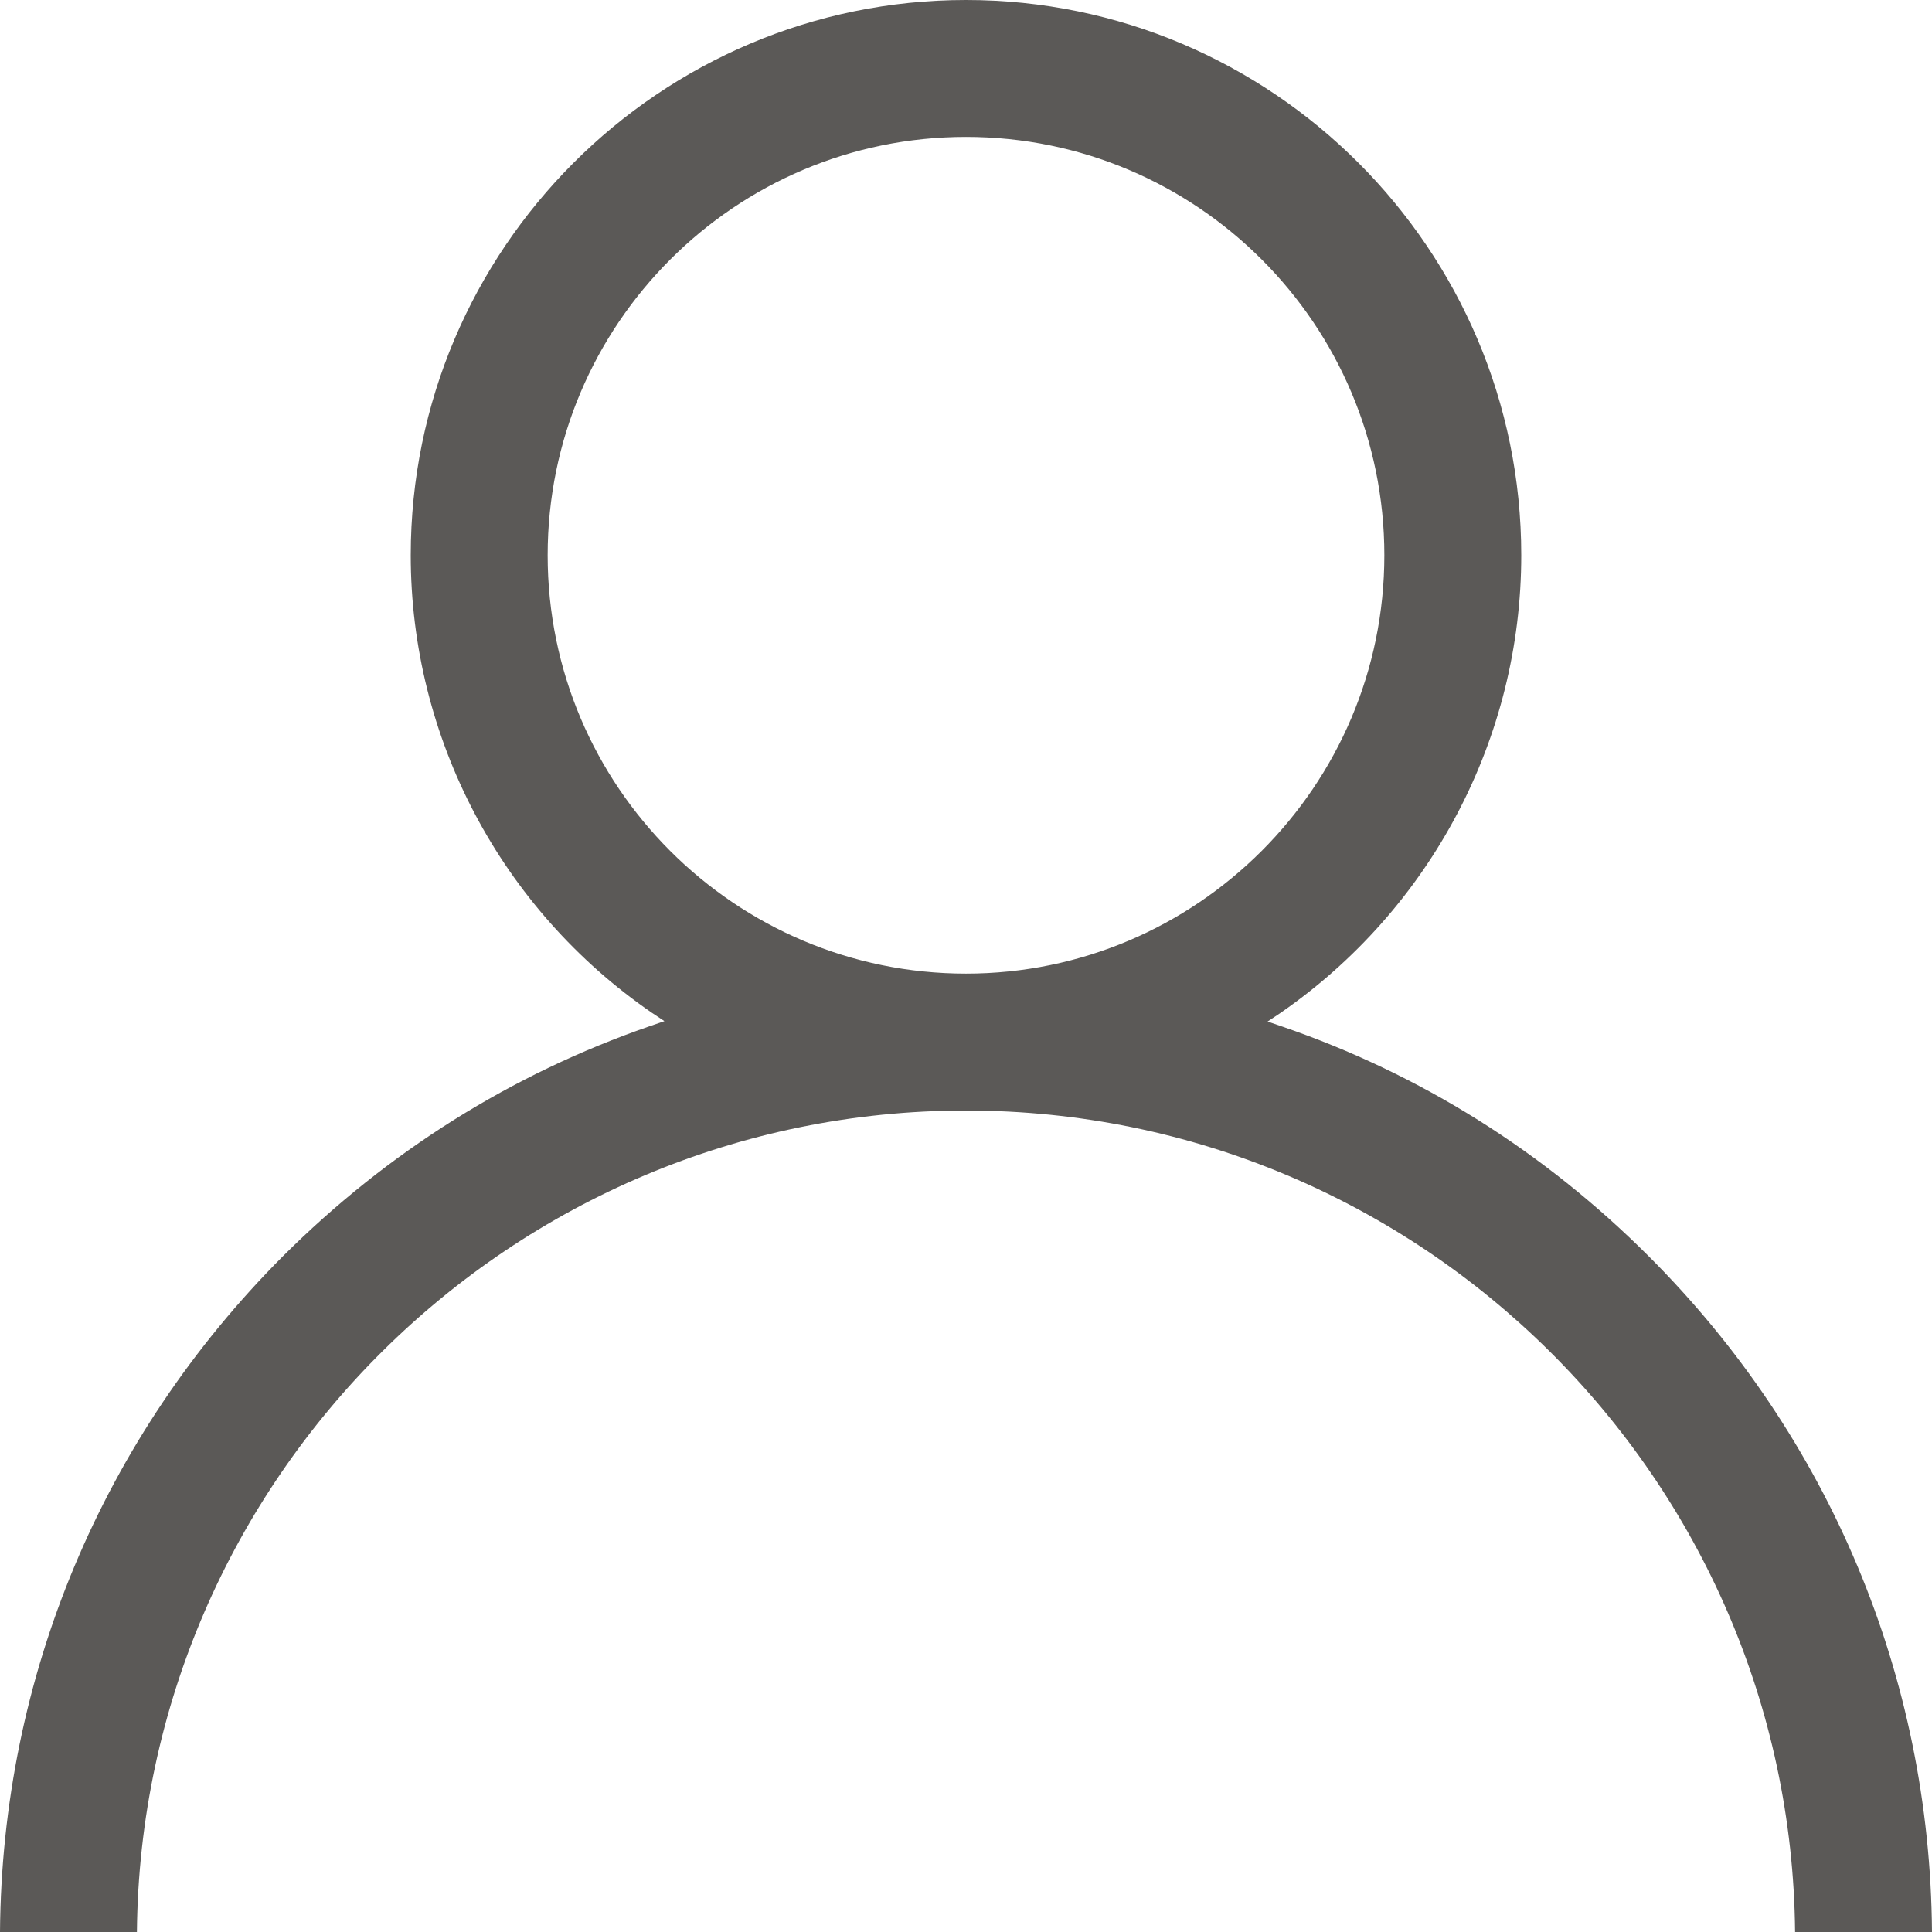
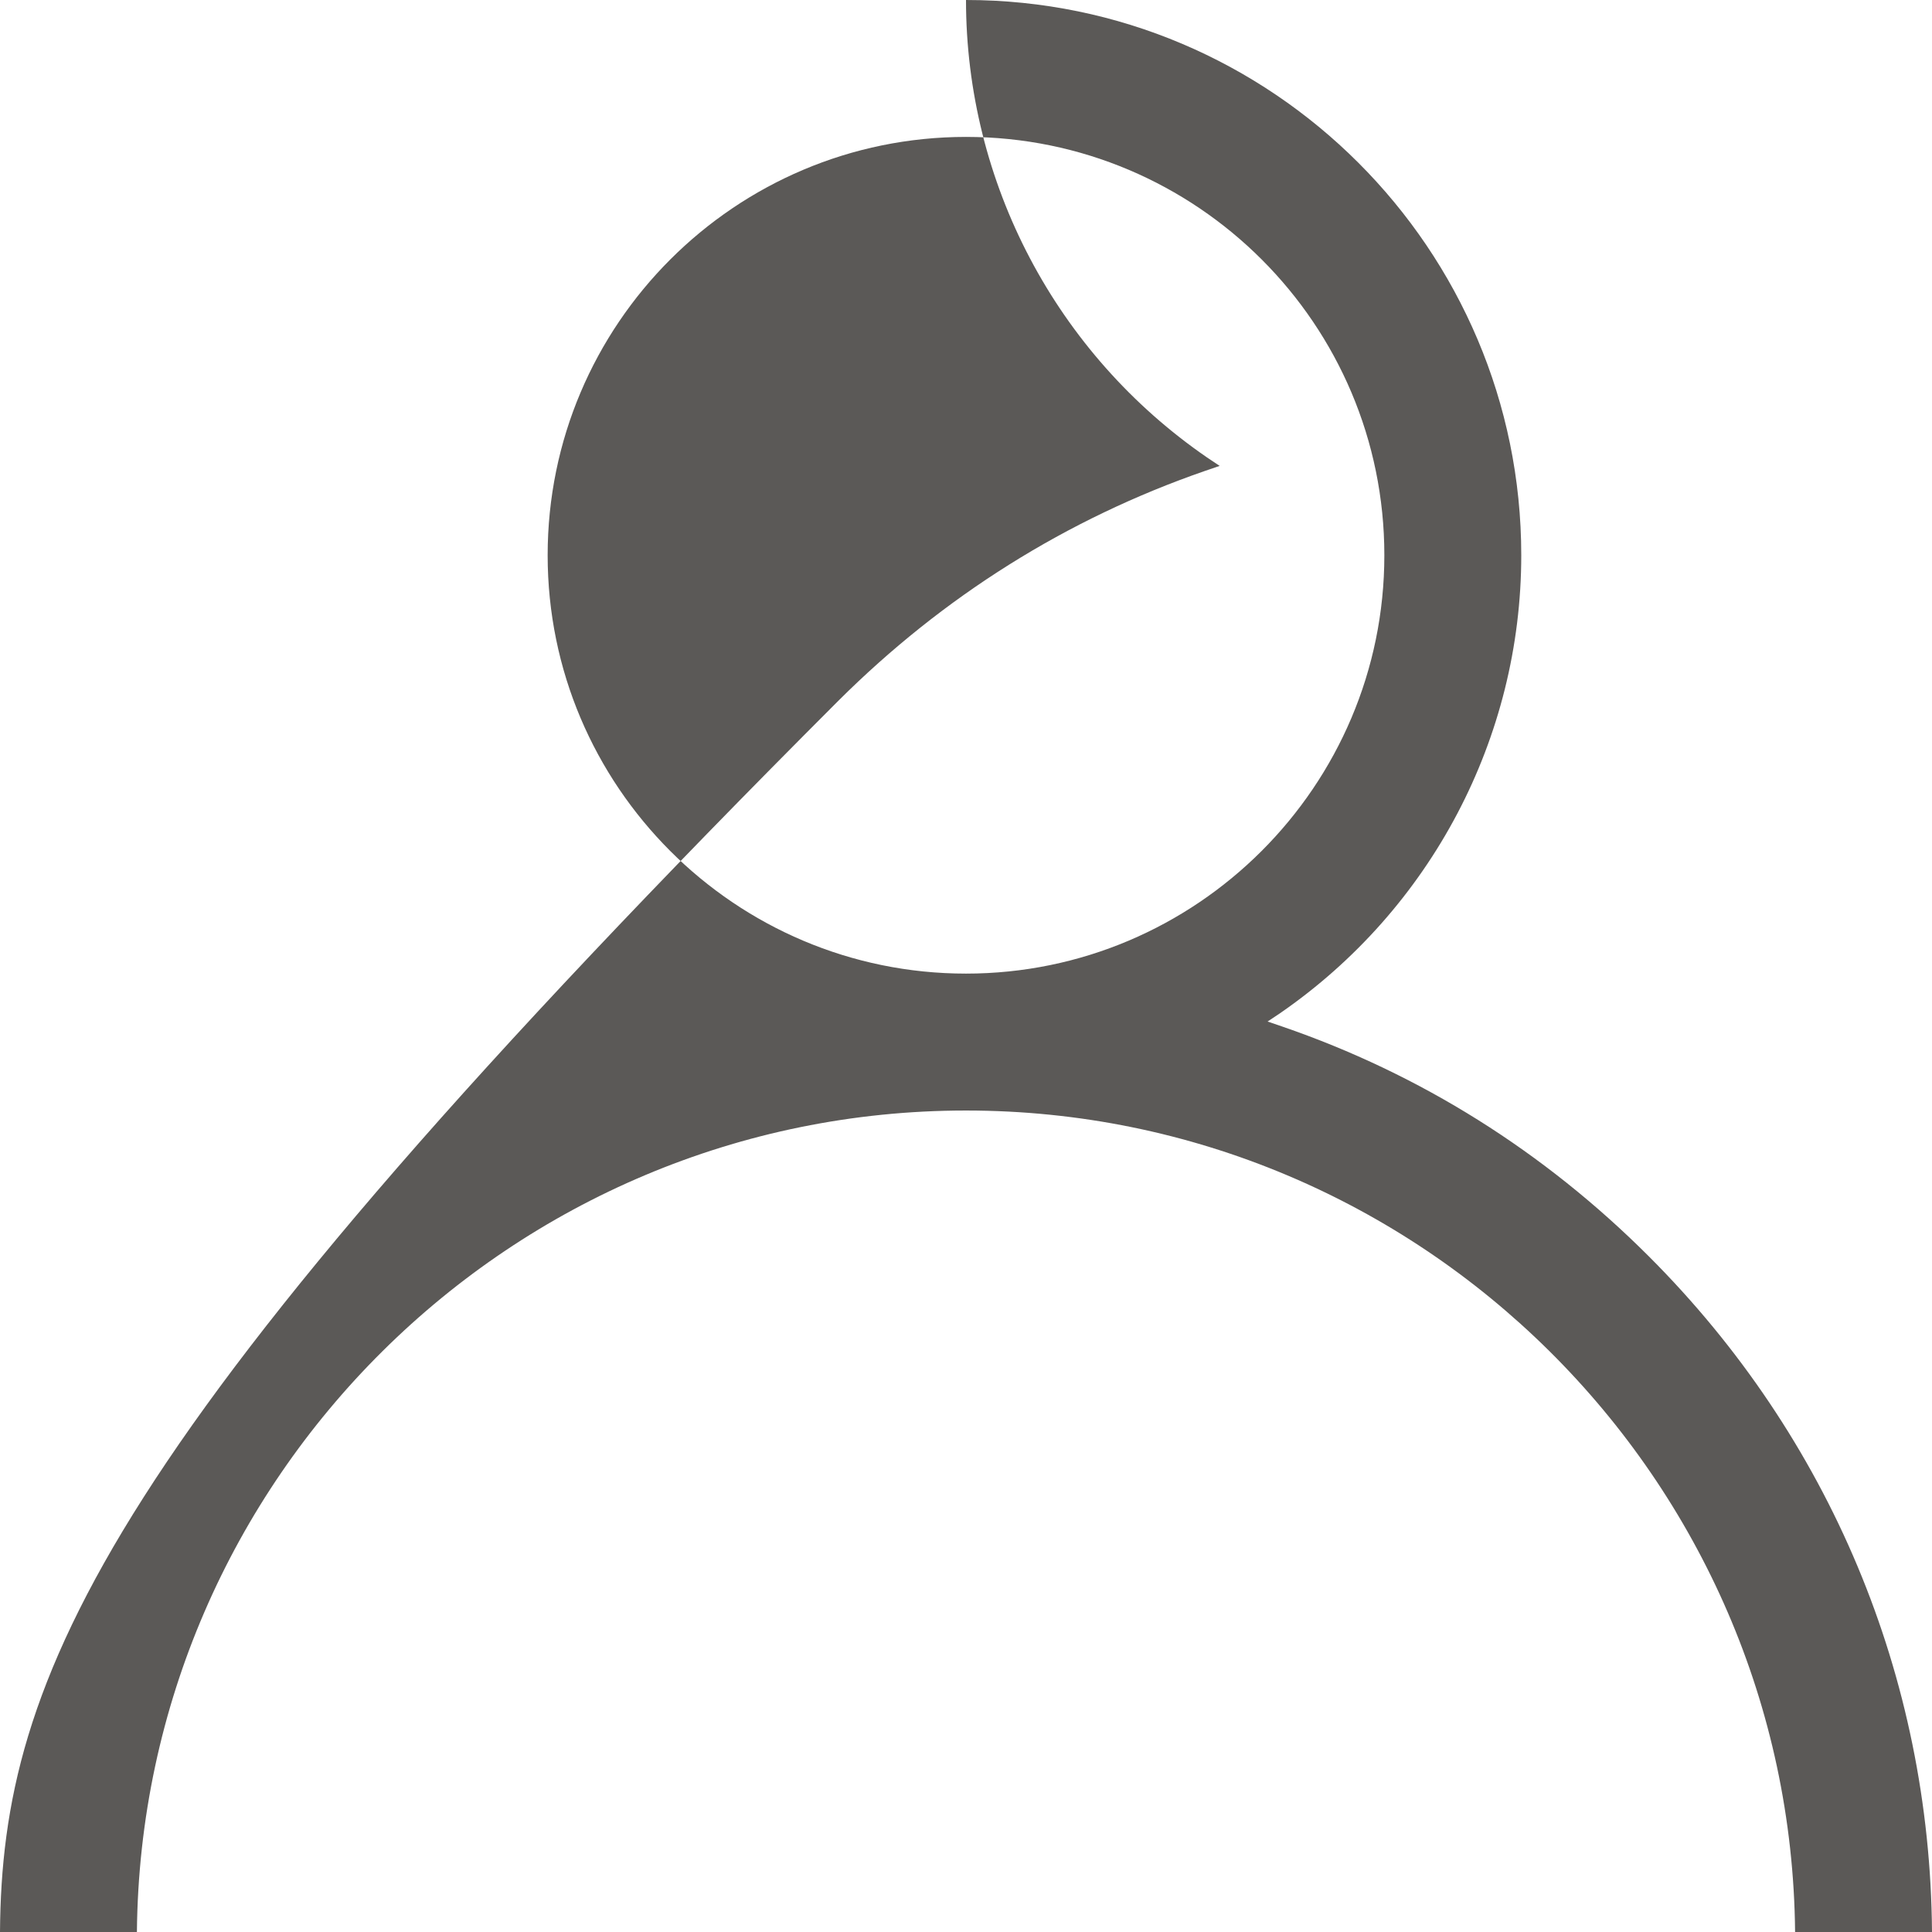
<svg xmlns="http://www.w3.org/2000/svg" version="1.1" id="Isolation_Mode" x="0px" y="0px" viewBox="0 0 508 508" style="enable-background:new 0 0 508 508;" xml:space="preserve">
  <style type="text/css">
	.st0{fill:#5B5957;}
</style>
  <g>
-     <path class="st0" d="M433.6,330.4c-27.6-27.6-60.1-48-96.5-60.5l-3.8-1.3l3.3-2.2C376.3,239,400,194,400,146   C400,65.5,334.5,0,254,0S108,65.5,108,146c0,48,23.7,93,63.4,120.3l3.3,2.2l-3.8,1.3c-36.4,12.6-68.9,33-96.5,60.5   C26.9,377.9,0.5,440.9,0,508h36c1.1-119.3,98.5-216,218-216s216.9,96.7,218,216h36C507.5,440.9,481.1,377.9,433.6,330.4z M254,256   c-60.7,0-110-49.3-110-110S193.3,36,254,36s110,49.3,110,110S314.6,256,254,256z" />
+     <path class="st0" d="M433.6,330.4c-27.6-27.6-60.1-48-96.5-60.5l-3.8-1.3l3.3-2.2C376.3,239,400,194,400,146   C400,65.5,334.5,0,254,0c0,48,23.7,93,63.4,120.3l3.3,2.2l-3.8,1.3c-36.4,12.6-68.9,33-96.5,60.5   C26.9,377.9,0.5,440.9,0,508h36c1.1-119.3,98.5-216,218-216s216.9,96.7,218,216h36C507.5,440.9,481.1,377.9,433.6,330.4z M254,256   c-60.7,0-110-49.3-110-110S193.3,36,254,36s110,49.3,110,110S314.6,256,254,256z" />
  </g>
</svg>